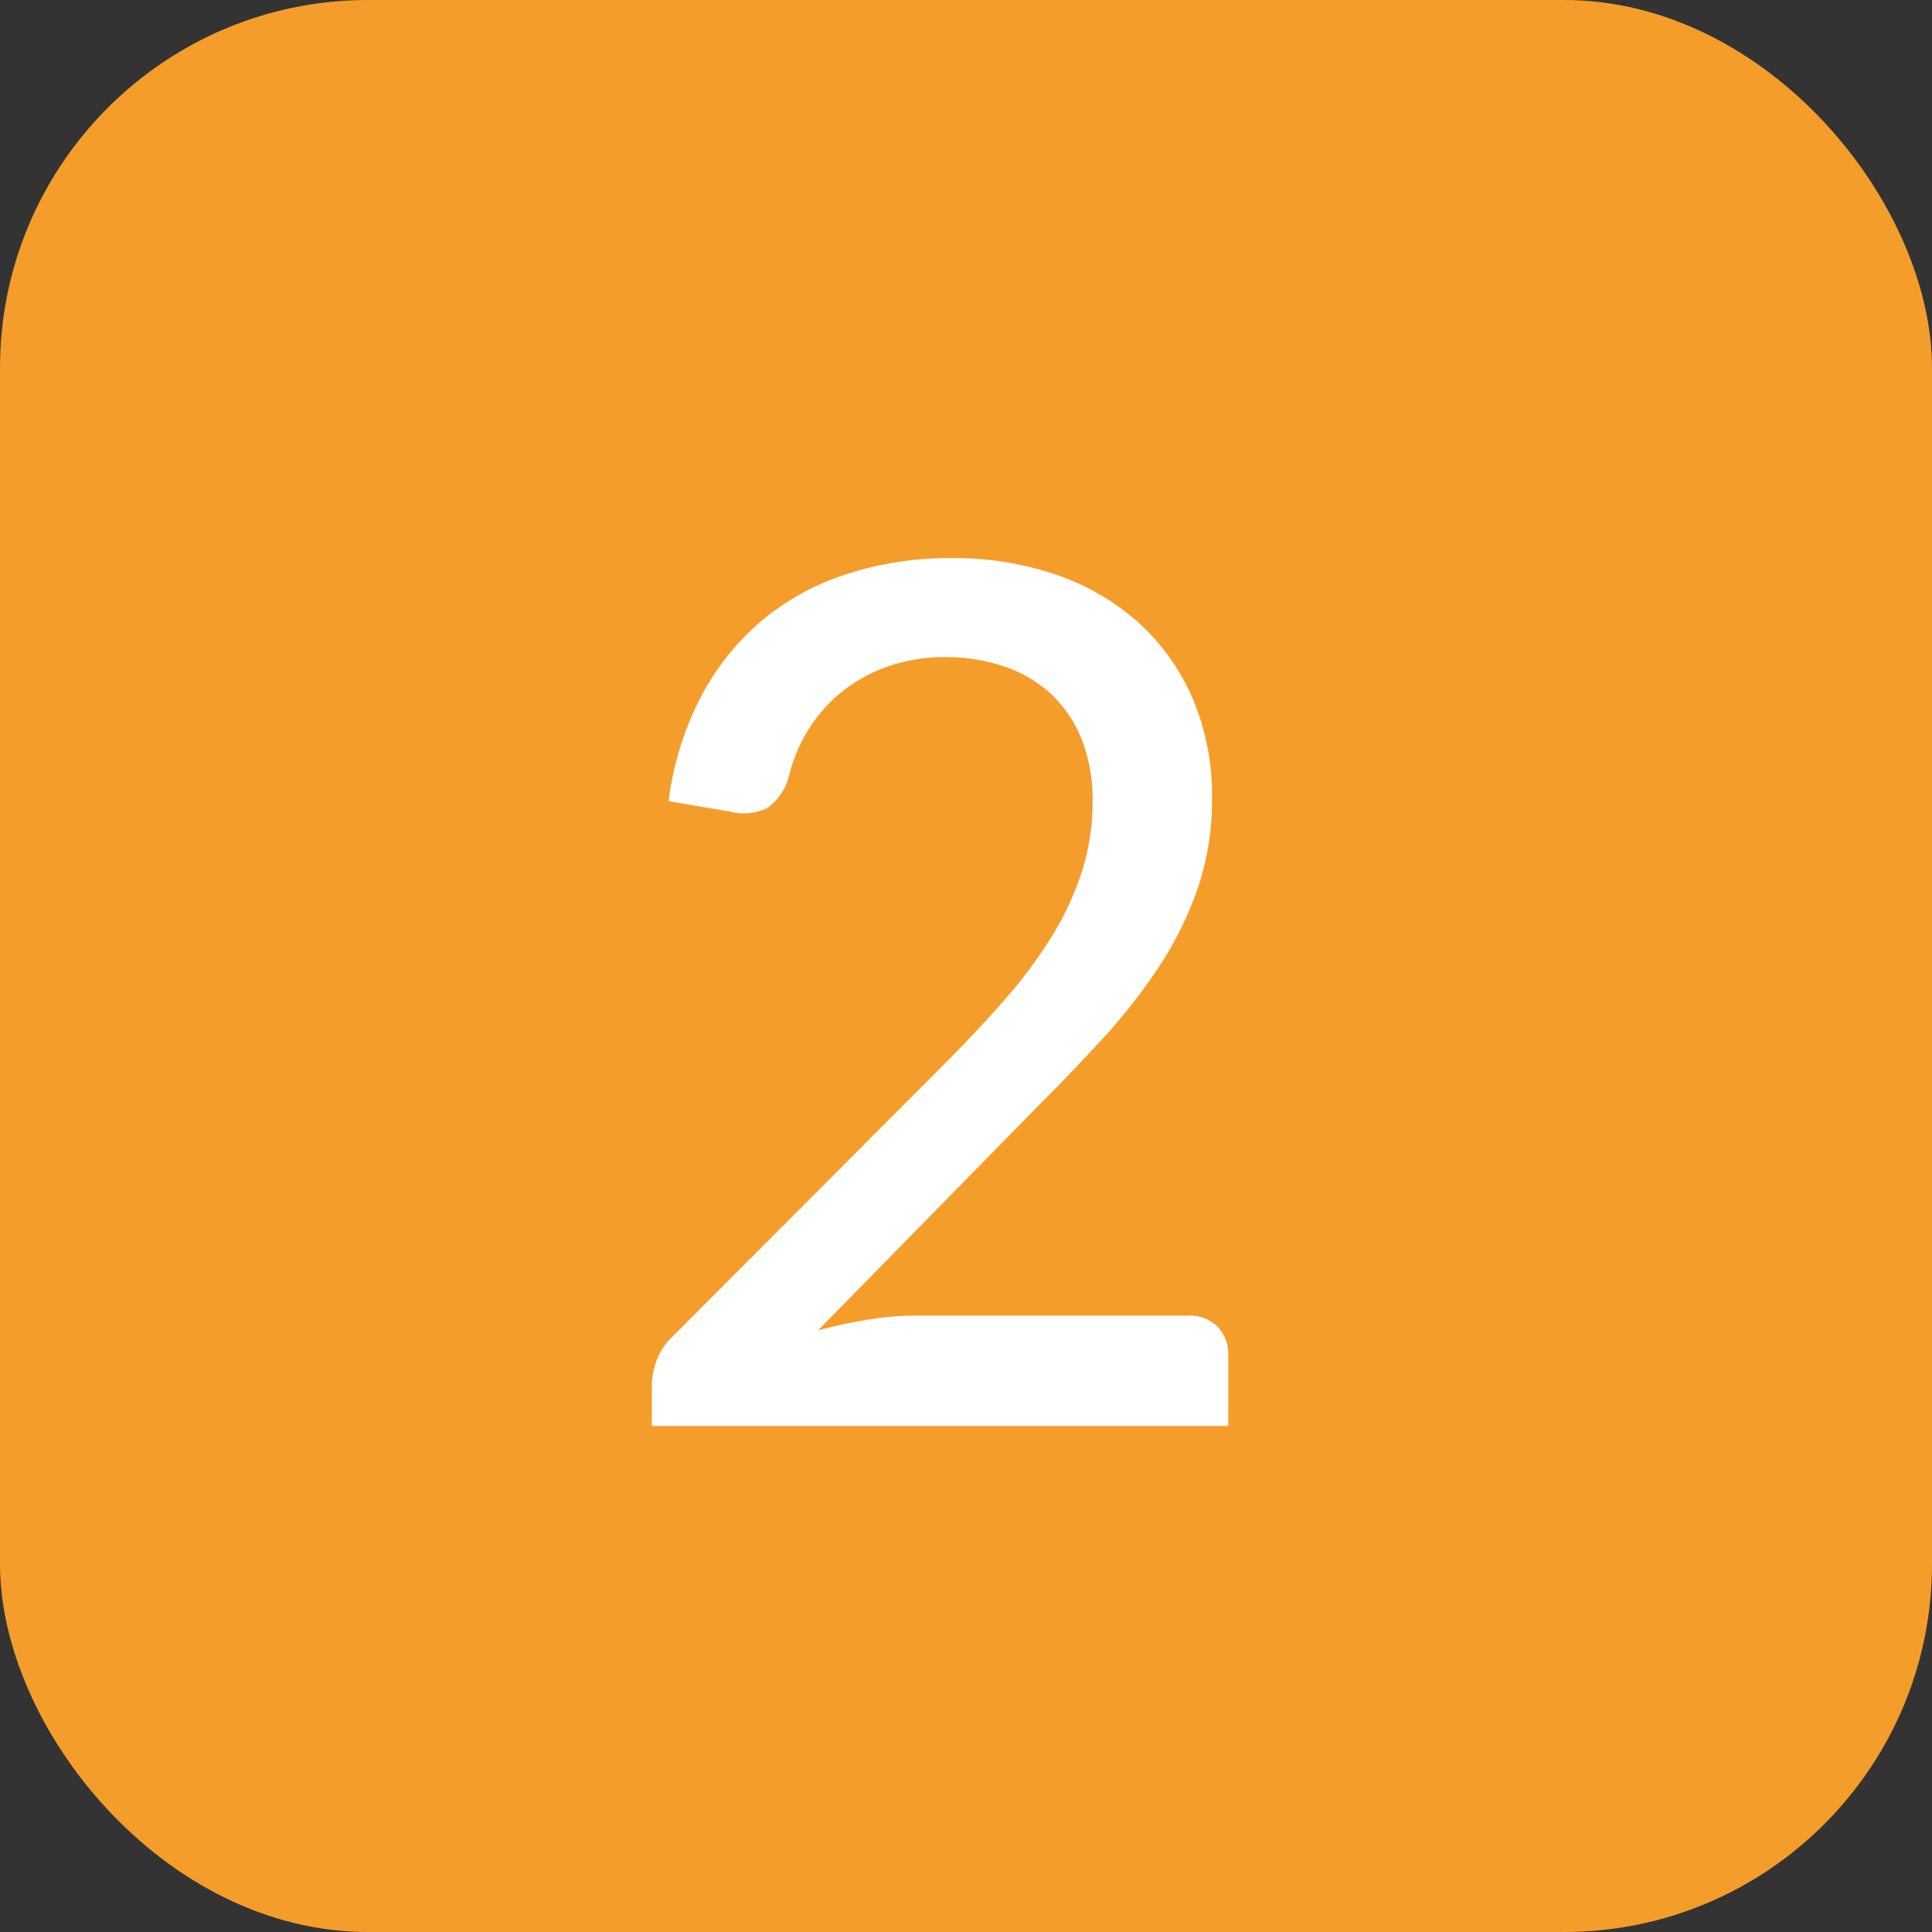
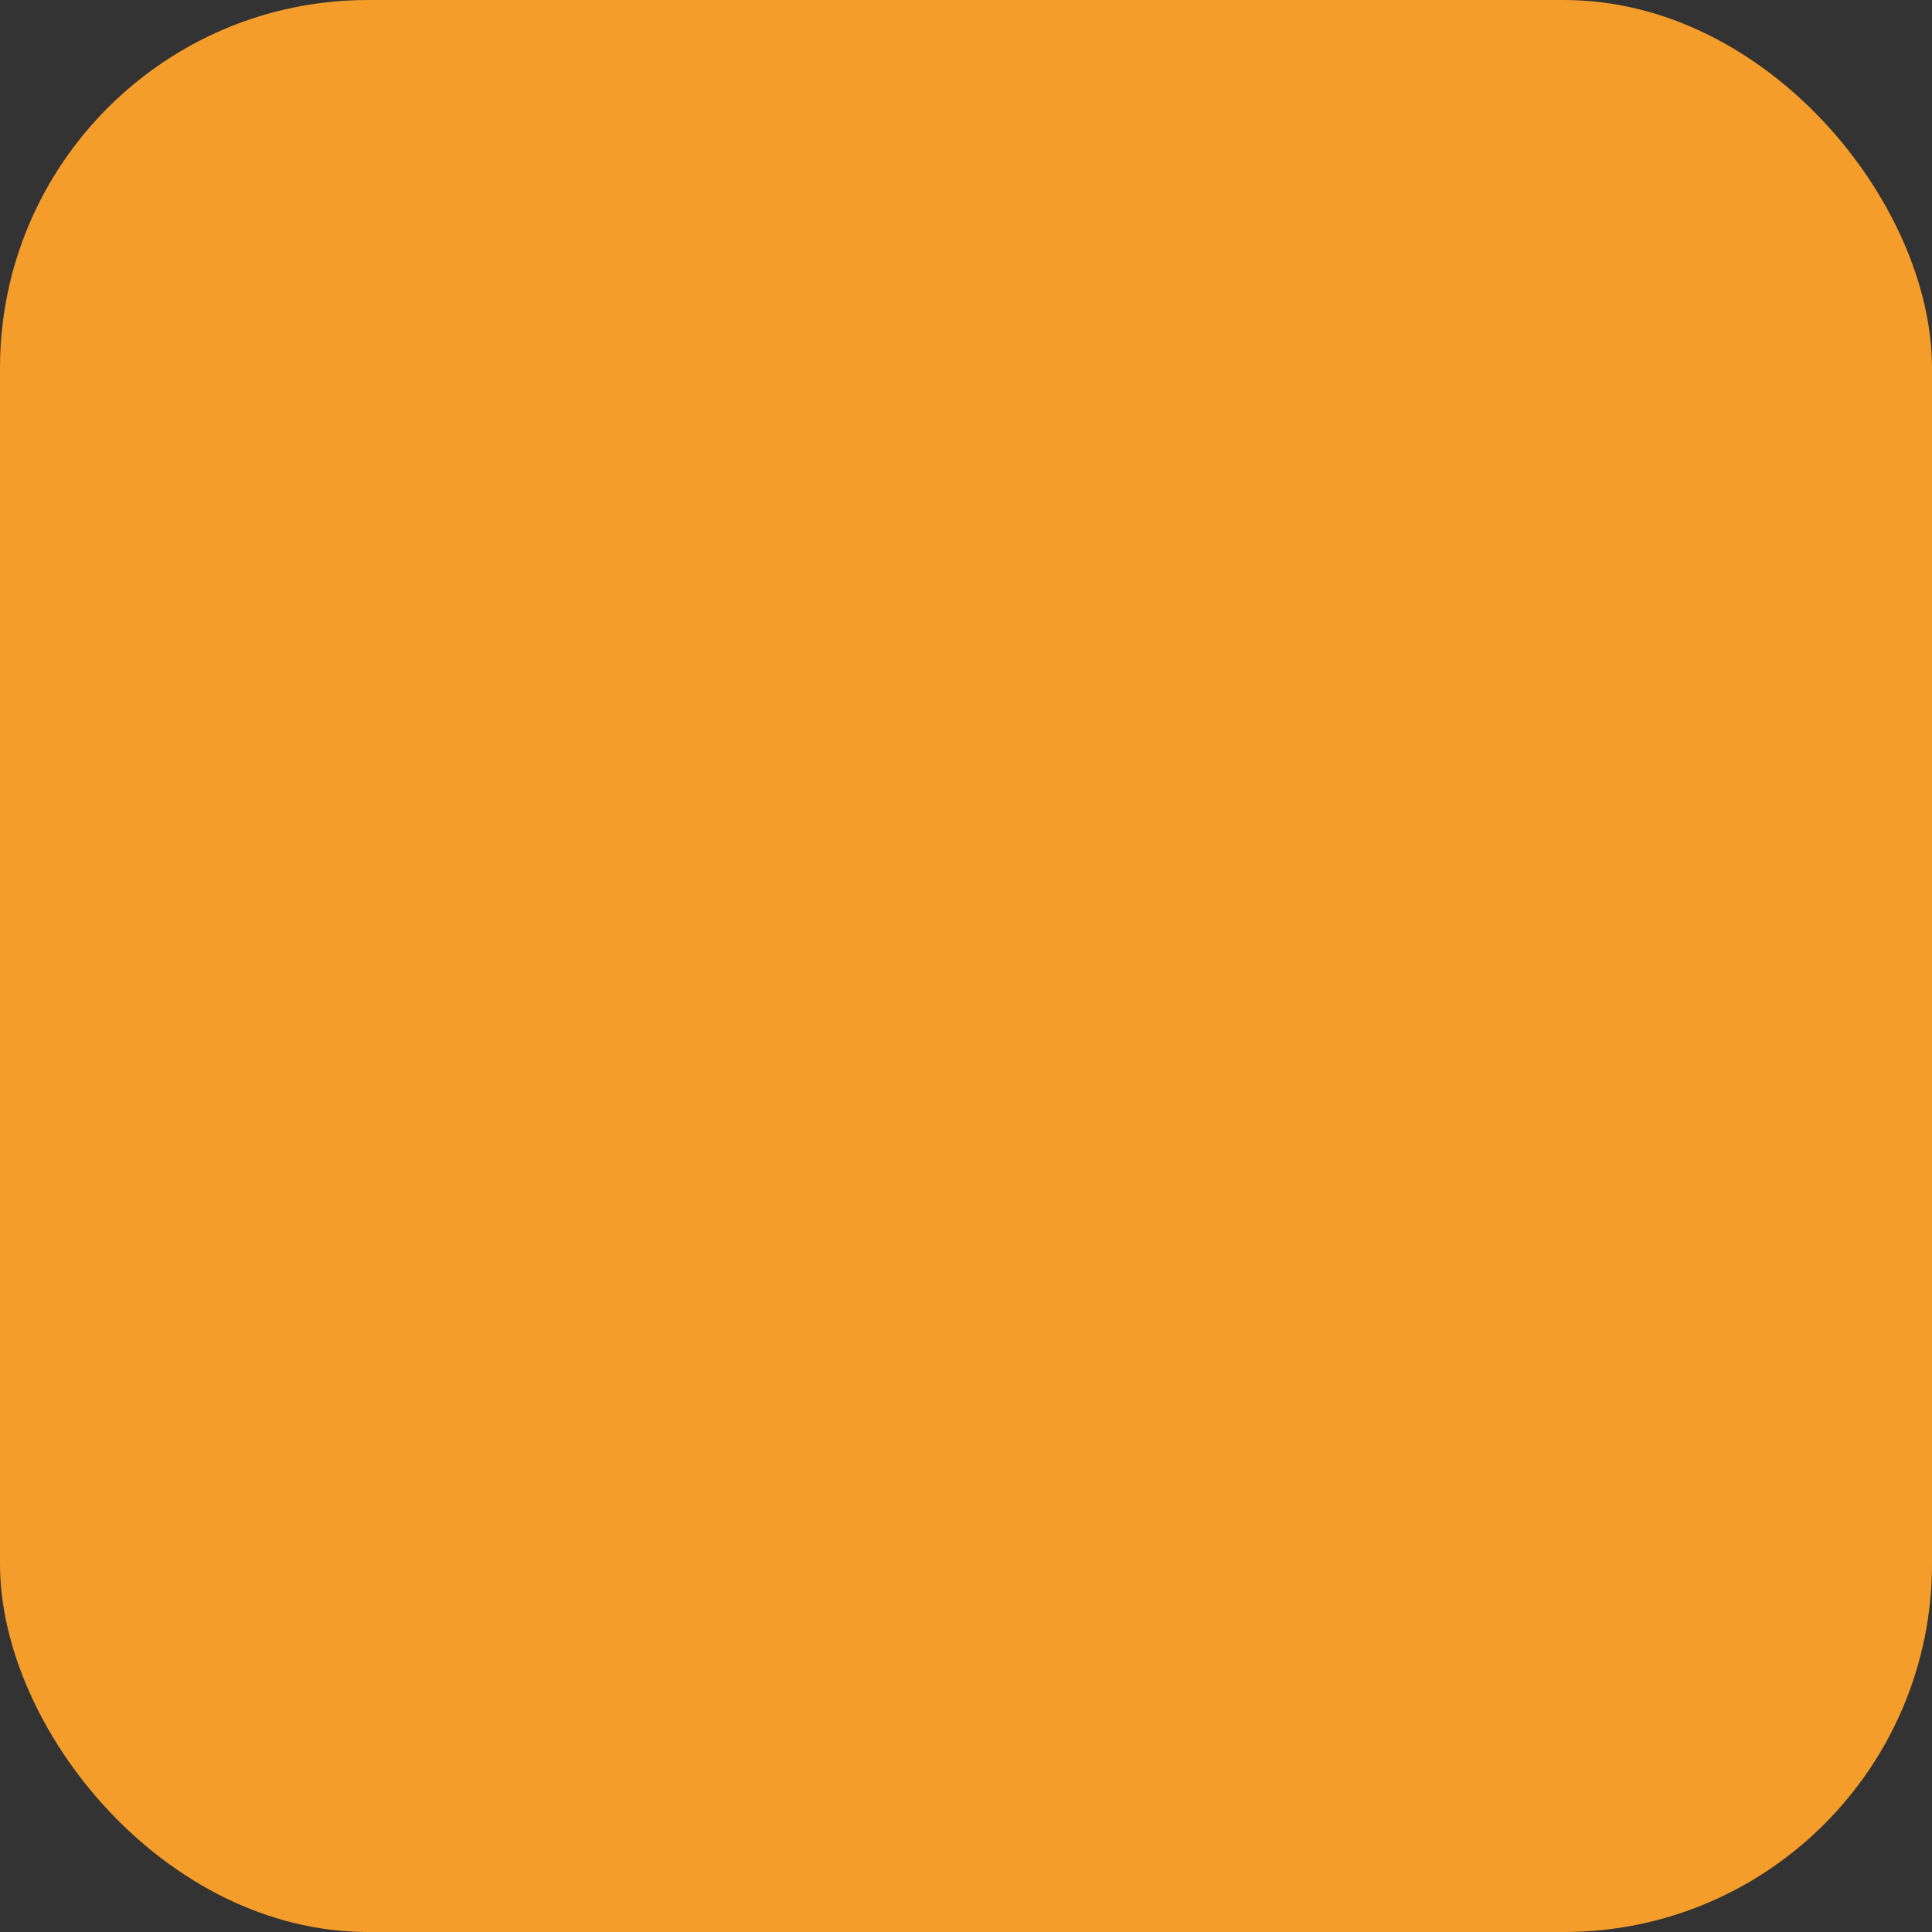
<svg xmlns="http://www.w3.org/2000/svg" width="21" height="21" viewBox="0 0 21 21">
  <rect x="0" y="0" width="21" height="21" fill="#333333" stroke="none" />
  <g transform="translate(13428.17 9962.921)">
    <rect width="21" height="21" rx="4" transform="translate(-13428.17 -9962.921)" fill="#f59d2a" />
-     <path d="M6.409-1.2a.432.432,0,0,1,.325.12.433.433,0,0,1,.117.315V0H.585V-.436A.826.826,0,0,1,.637-.712.67.67,0,0,1,.813-.975L3.763-3.933q.37-.37.67-.715a5.108,5.108,0,0,0,.507-.686,3.213,3.213,0,0,0,.322-.7,2.472,2.472,0,0,0,.114-.754,1.769,1.769,0,0,0-.123-.686,1.36,1.36,0,0,0-.338-.491,1.4,1.4,0,0,0-.507-.293,1.982,1.982,0,0,0-.63-.1,1.893,1.893,0,0,0-.621.1,1.687,1.687,0,0,0-.5.273,1.618,1.618,0,0,0-.37.416,1.713,1.713,0,0,0-.215.52.621.621,0,0,1-.231.332.6.6,0,0,1-.406.039L.767-6.792a3.377,3.377,0,0,1,.357-1.144,2.777,2.777,0,0,1,.669-.829,2.762,2.762,0,0,1,.926-.5,3.649,3.649,0,0,1,1.128-.169,3.429,3.429,0,0,1,1.128.179,2.589,2.589,0,0,1,.894.517,2.387,2.387,0,0,1,.591.822,2.677,2.677,0,0,1,.214,1.1,2.956,2.956,0,0,1-.153.965,3.8,3.8,0,0,1-.416.848,6.128,6.128,0,0,1-.611.783q-.348.38-.738.77L2.392-1.04q.273-.072.549-.117A3.225,3.225,0,0,1,3.464-1.2Z" transform="translate(-13421.67 -9947.421)" fill="#fff" />
  </g>
</svg>